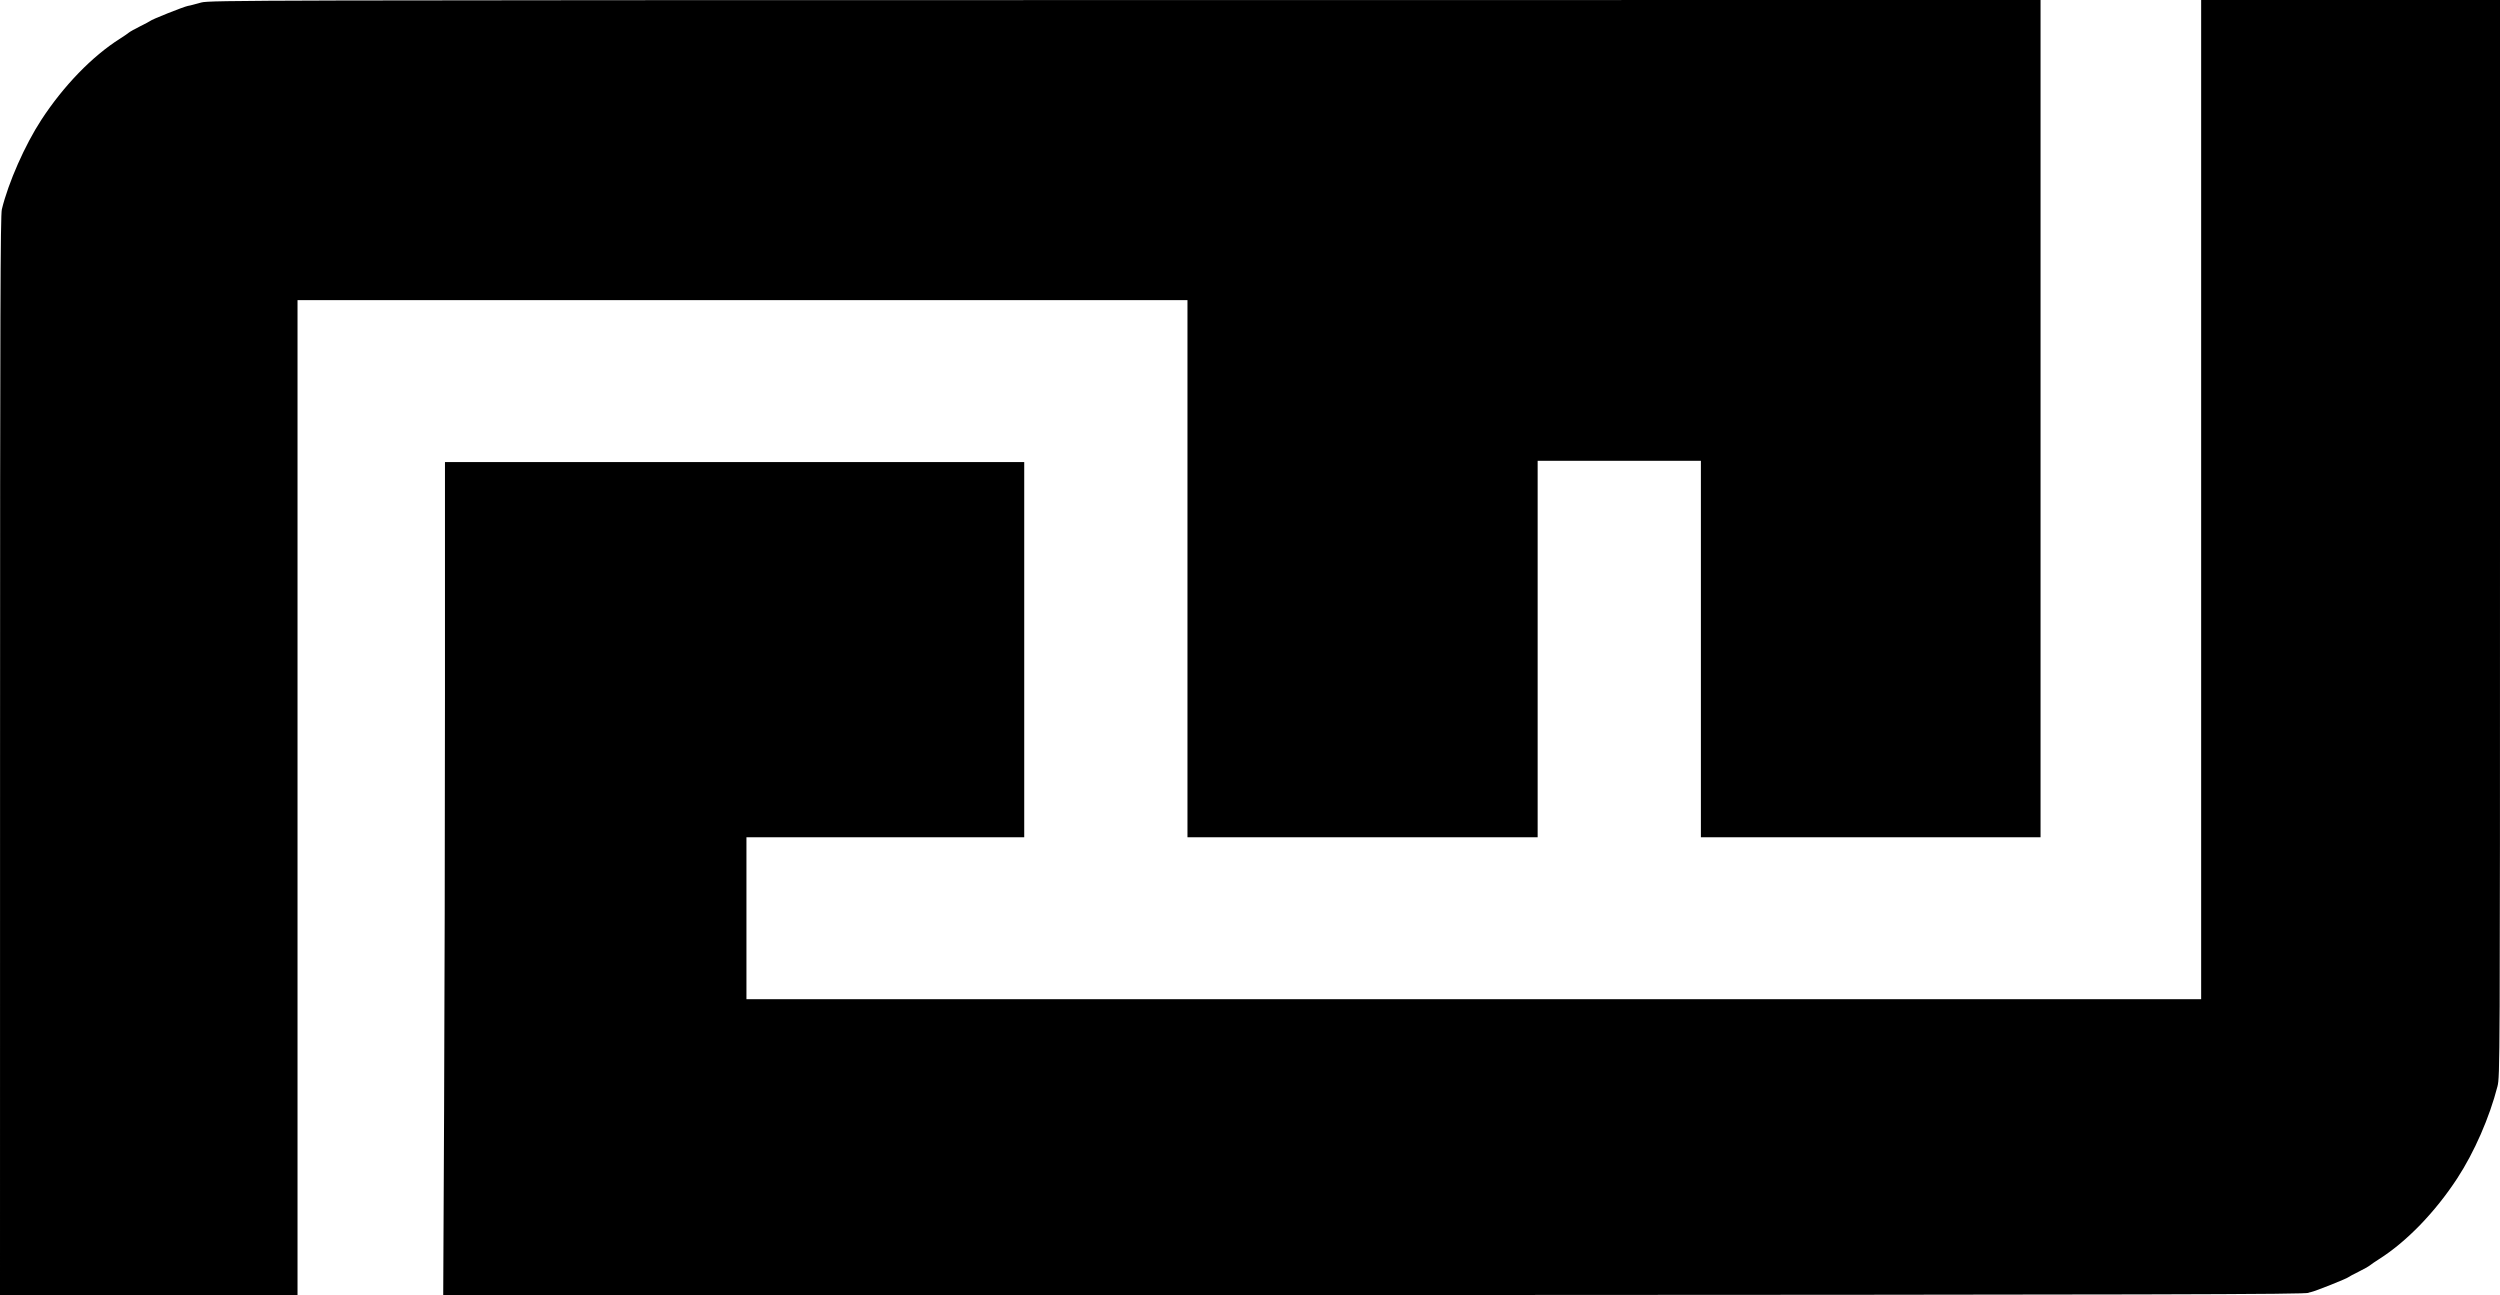
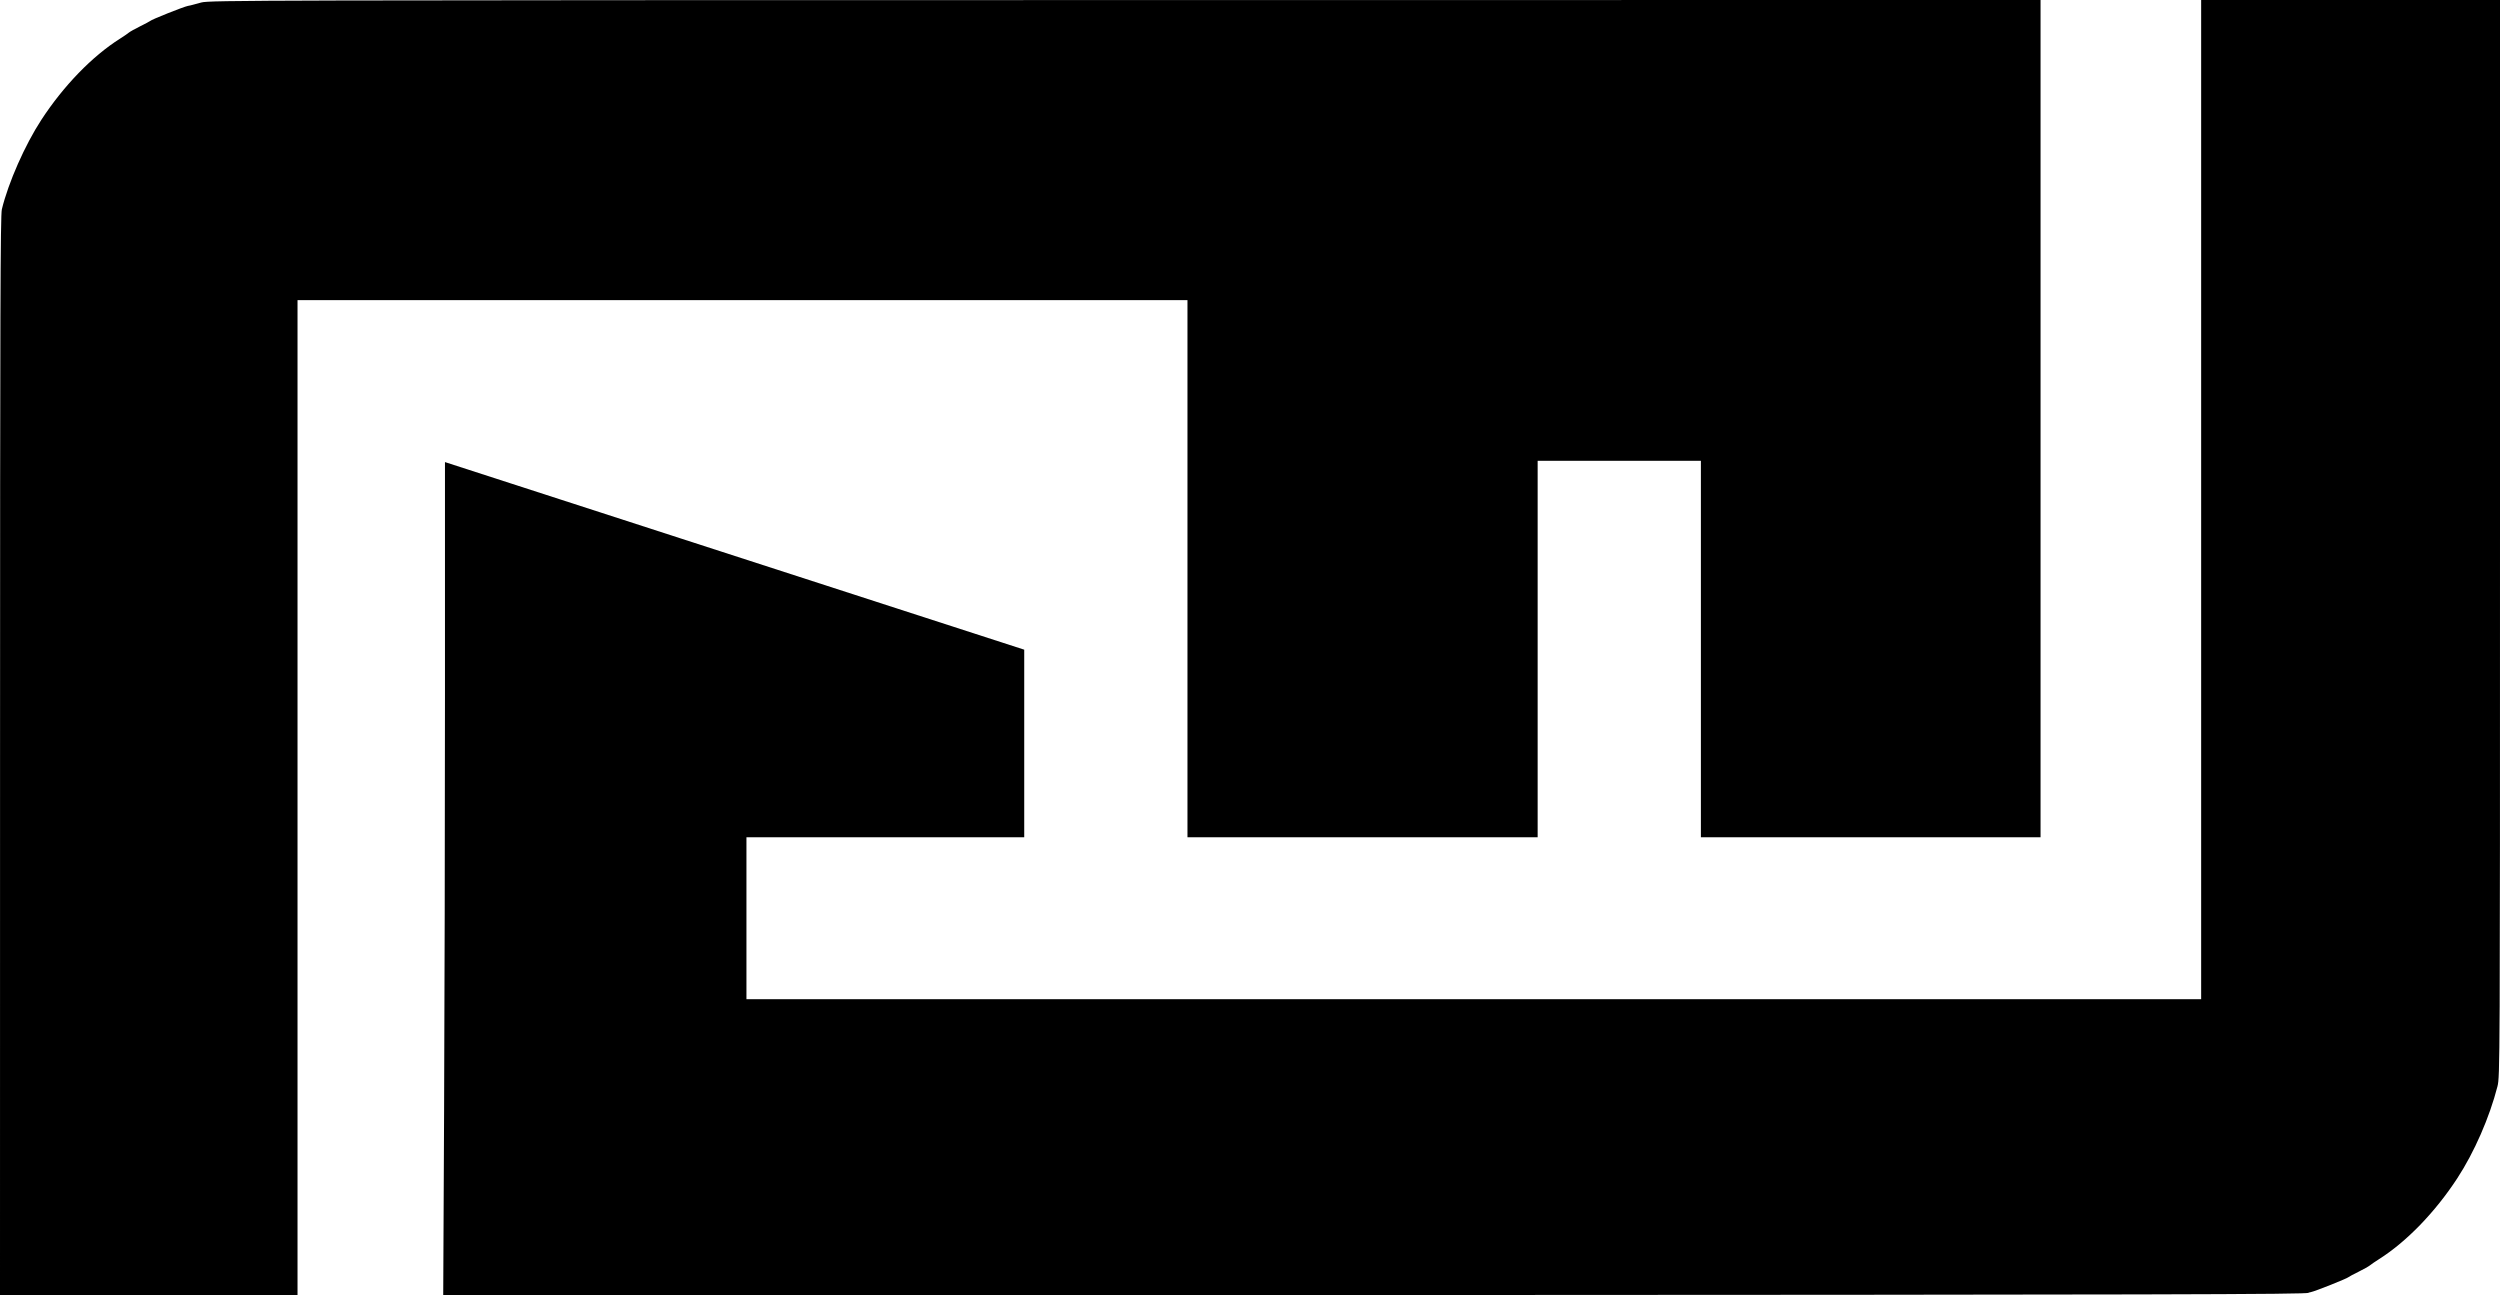
<svg xmlns="http://www.w3.org/2000/svg" id="svg" width="400" height="207.267" viewBox="0, 0, 400,207.267">
  <g id="svgg">
-     <path id="path0" d="M32.227 0.395 C 31.474 0.599,30.787 0.782,30.700 0.804 C 30.613 0.825,30.519 0.850,30.490 0.859 C 30.461 0.868,30.269 0.907,30.063 0.946 C 29.382 1.076,24.210 3.138,24.013 3.358 C 23.955 3.423,23.244 3.803,22.433 4.203 C 21.622 4.603,20.791 5.069,20.586 5.239 C 20.382 5.409,19.752 5.840,19.187 6.197 C 14.757 8.995,10.177 13.721,6.619 19.168 C 3.996 23.183,1.330 29.222,0.296 33.491 C 0.064 34.446,0.014 49.804,0.008 120.958 L 0.000 207.267 23.802 207.267 L 47.604 207.267 47.604 127.646 L 47.604 48.025 118.799 48.025 L 189.995 48.025 189.995 90.995 L 189.995 133.965 218.009 133.965 L 246.024 133.965 246.024 103.844 L 246.024 73.723 259.084 73.723 L 272.143 73.723 272.143 103.844 L 272.143 133.965 299.315 133.965 L 326.488 133.965 326.488 66.982 L 326.488 -0.001 180.042 0.013 C 41.132 0.025,33.526 0.045,32.227 0.395 M352.185 79.937 L 352.185 159.874 235.808 159.874 L 119.431 159.874 119.431 146.919 L 119.431 133.965 141.654 133.965 L 163.876 133.965 163.876 103.949 L 163.876 73.934 117.536 73.934 L 71.195 73.934 71.195 111.181 C 71.195 131.668,71.132 161.668,71.055 177.849 L 70.915 207.268 219.712 207.209 C 346.923 207.159,369.352 207.105,369.352 206.846 C 369.352 206.828,369.521 206.781,369.727 206.742 C 370.407 206.612,375.579 204.550,375.777 204.330 C 375.835 204.266,376.546 203.886,377.357 203.486 C 378.167 203.086,378.998 202.619,379.203 202.449 C 379.408 202.279,380.037 201.848,380.602 201.491 C 385.033 198.693,389.612 193.967,393.170 188.520 C 395.887 184.362,398.325 178.781,399.595 173.818 C 399.991 172.268,400.000 170.396,400.000 86.117 L 400.000 0.000 376.093 0.000 L 352.185 0.000 352.185 79.937 " stroke="none" fill="#000000" fill-rule="evenodd" />
+     <path id="path0" d="M32.227 0.395 C 31.474 0.599,30.787 0.782,30.700 0.804 C 30.613 0.825,30.519 0.850,30.490 0.859 C 30.461 0.868,30.269 0.907,30.063 0.946 C 29.382 1.076,24.210 3.138,24.013 3.358 C 23.955 3.423,23.244 3.803,22.433 4.203 C 21.622 4.603,20.791 5.069,20.586 5.239 C 20.382 5.409,19.752 5.840,19.187 6.197 C 14.757 8.995,10.177 13.721,6.619 19.168 C 3.996 23.183,1.330 29.222,0.296 33.491 C 0.064 34.446,0.014 49.804,0.008 120.958 L 0.000 207.267 23.802 207.267 L 47.604 207.267 47.604 127.646 L 47.604 48.025 118.799 48.025 L 189.995 48.025 189.995 90.995 L 189.995 133.965 218.009 133.965 L 246.024 133.965 246.024 103.844 L 246.024 73.723 259.084 73.723 L 272.143 73.723 272.143 103.844 L 272.143 133.965 299.315 133.965 L 326.488 133.965 326.488 66.982 L 326.488 -0.001 180.042 0.013 C 41.132 0.025,33.526 0.045,32.227 0.395 M352.185 79.937 L 352.185 159.874 235.808 159.874 L 119.431 159.874 119.431 146.919 L 119.431 133.965 141.654 133.965 L 163.876 133.965 163.876 103.949 L 71.195 73.934 71.195 111.181 C 71.195 131.668,71.132 161.668,71.055 177.849 L 70.915 207.268 219.712 207.209 C 346.923 207.159,369.352 207.105,369.352 206.846 C 369.352 206.828,369.521 206.781,369.727 206.742 C 370.407 206.612,375.579 204.550,375.777 204.330 C 375.835 204.266,376.546 203.886,377.357 203.486 C 378.167 203.086,378.998 202.619,379.203 202.449 C 379.408 202.279,380.037 201.848,380.602 201.491 C 385.033 198.693,389.612 193.967,393.170 188.520 C 395.887 184.362,398.325 178.781,399.595 173.818 C 399.991 172.268,400.000 170.396,400.000 86.117 L 400.000 0.000 376.093 0.000 L 352.185 0.000 352.185 79.937 " stroke="none" fill="#000000" fill-rule="evenodd" />
  </g>
</svg>